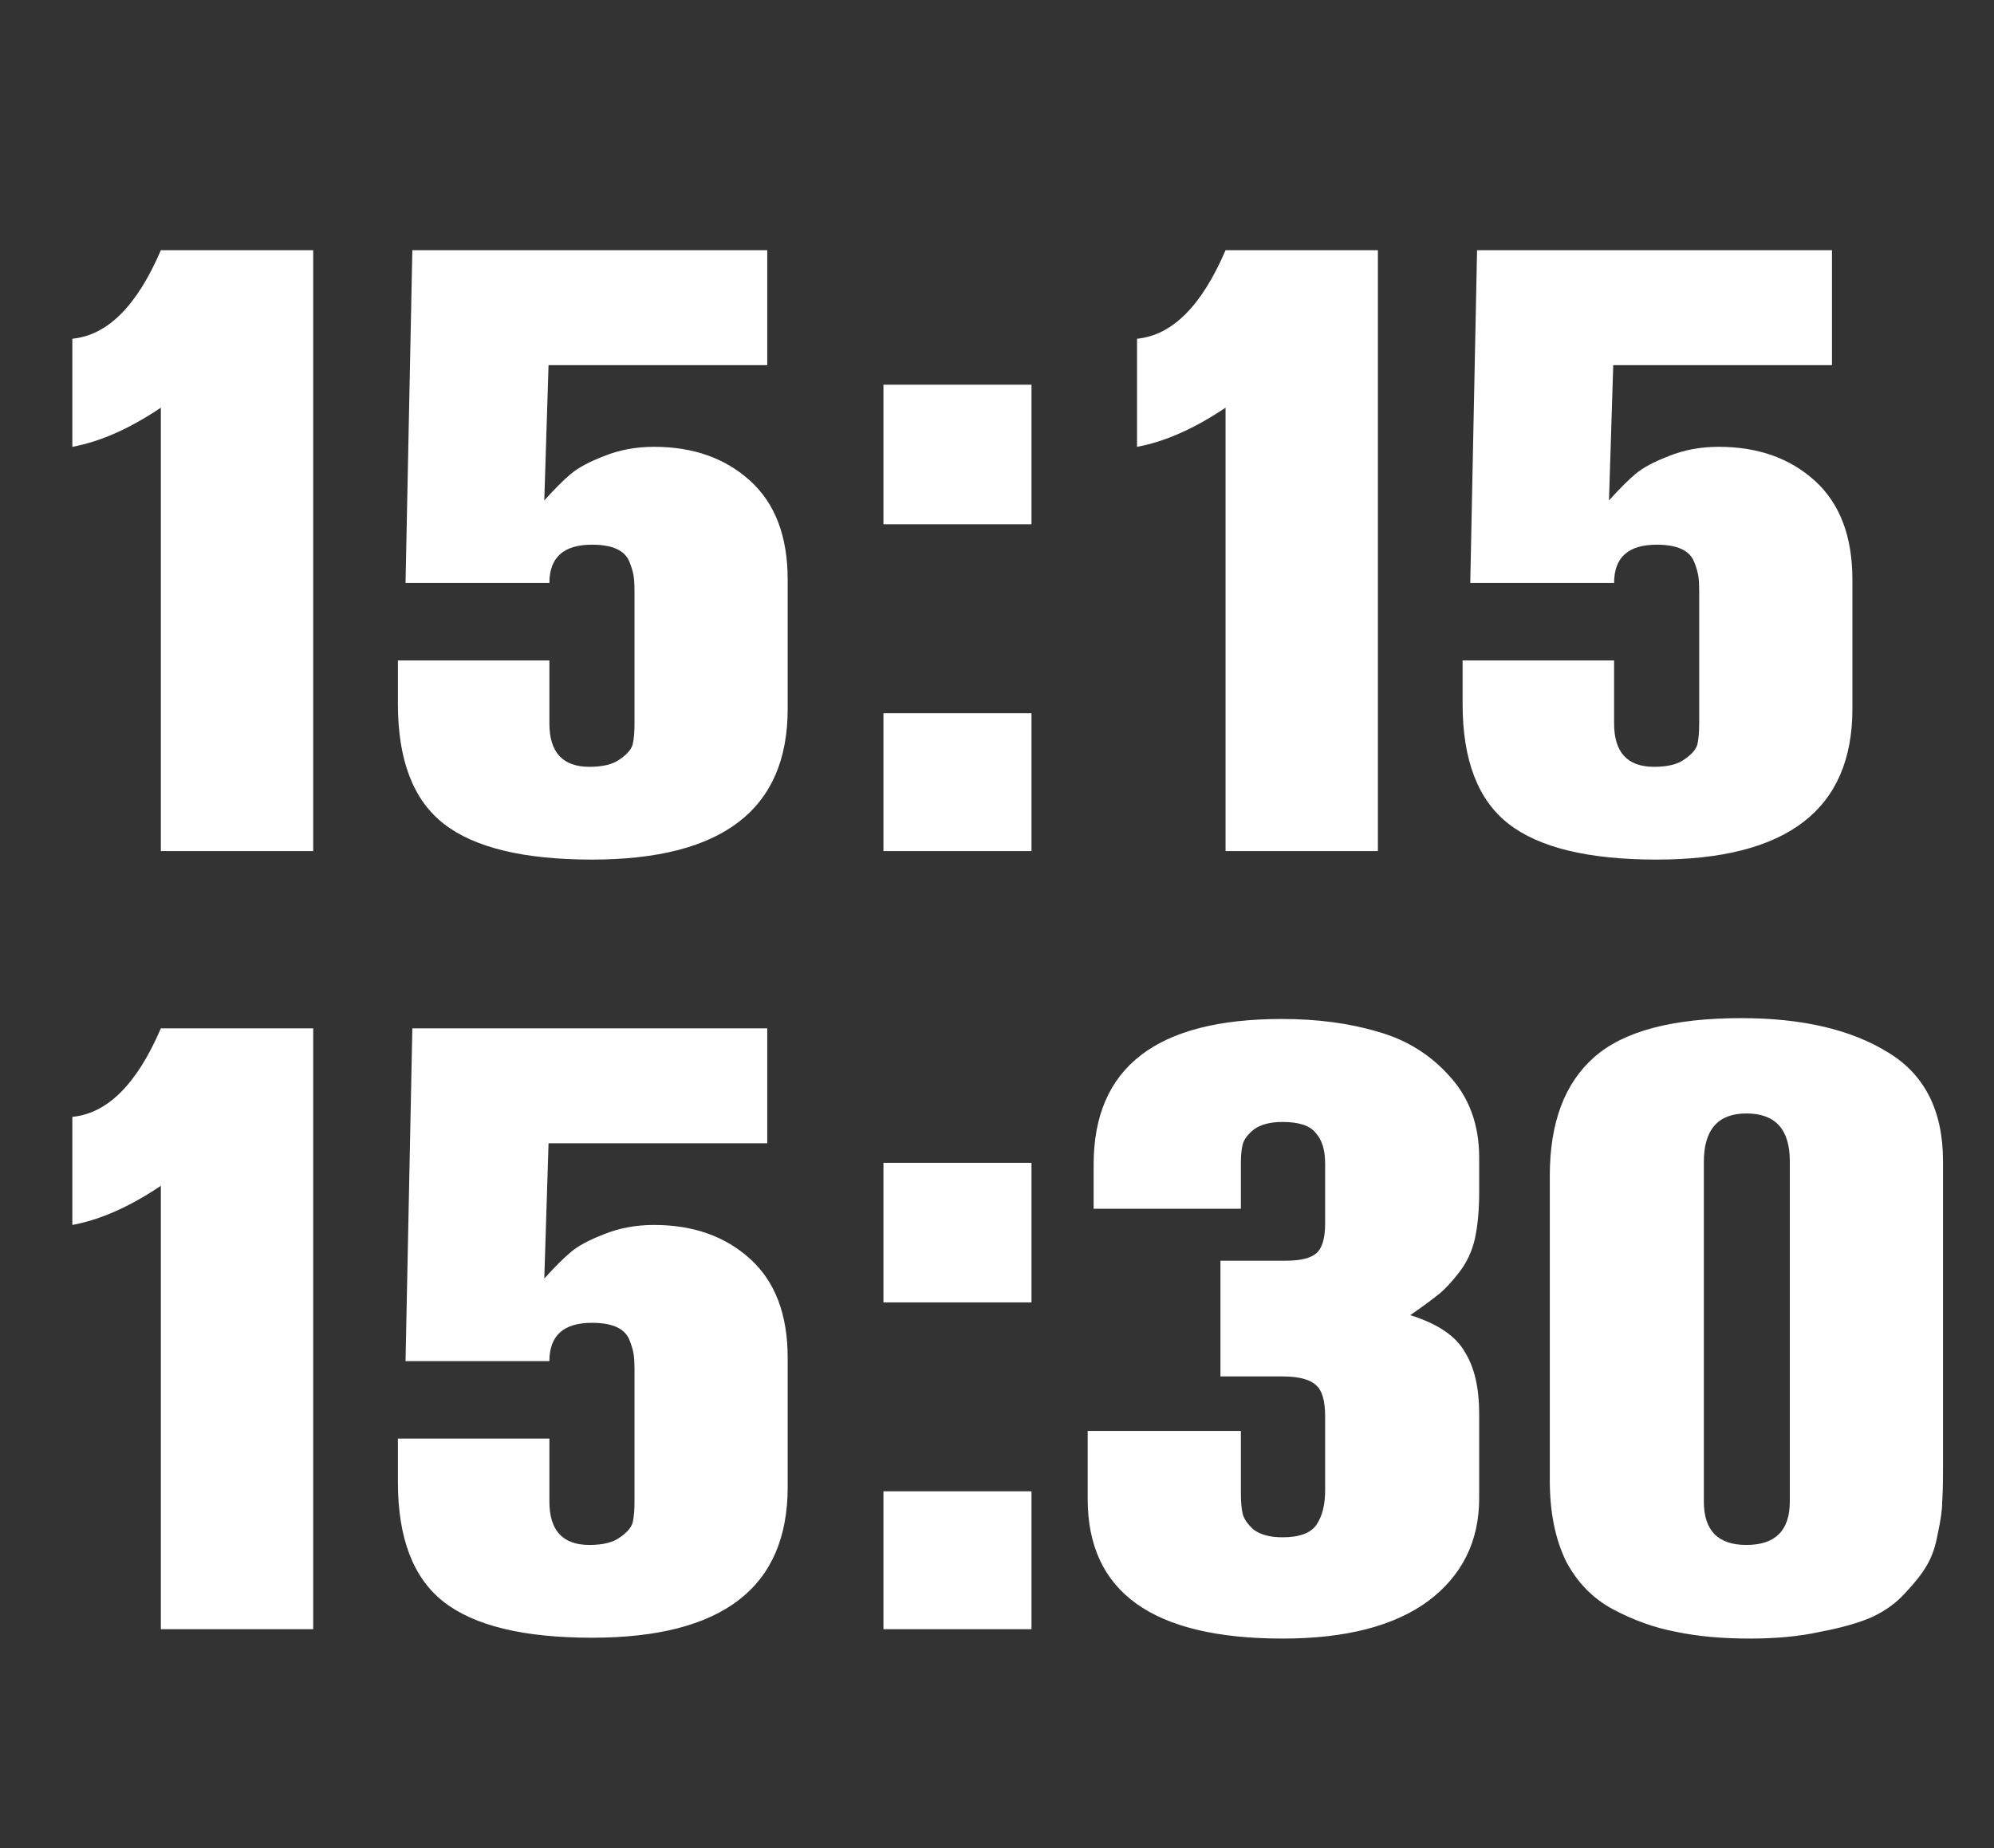
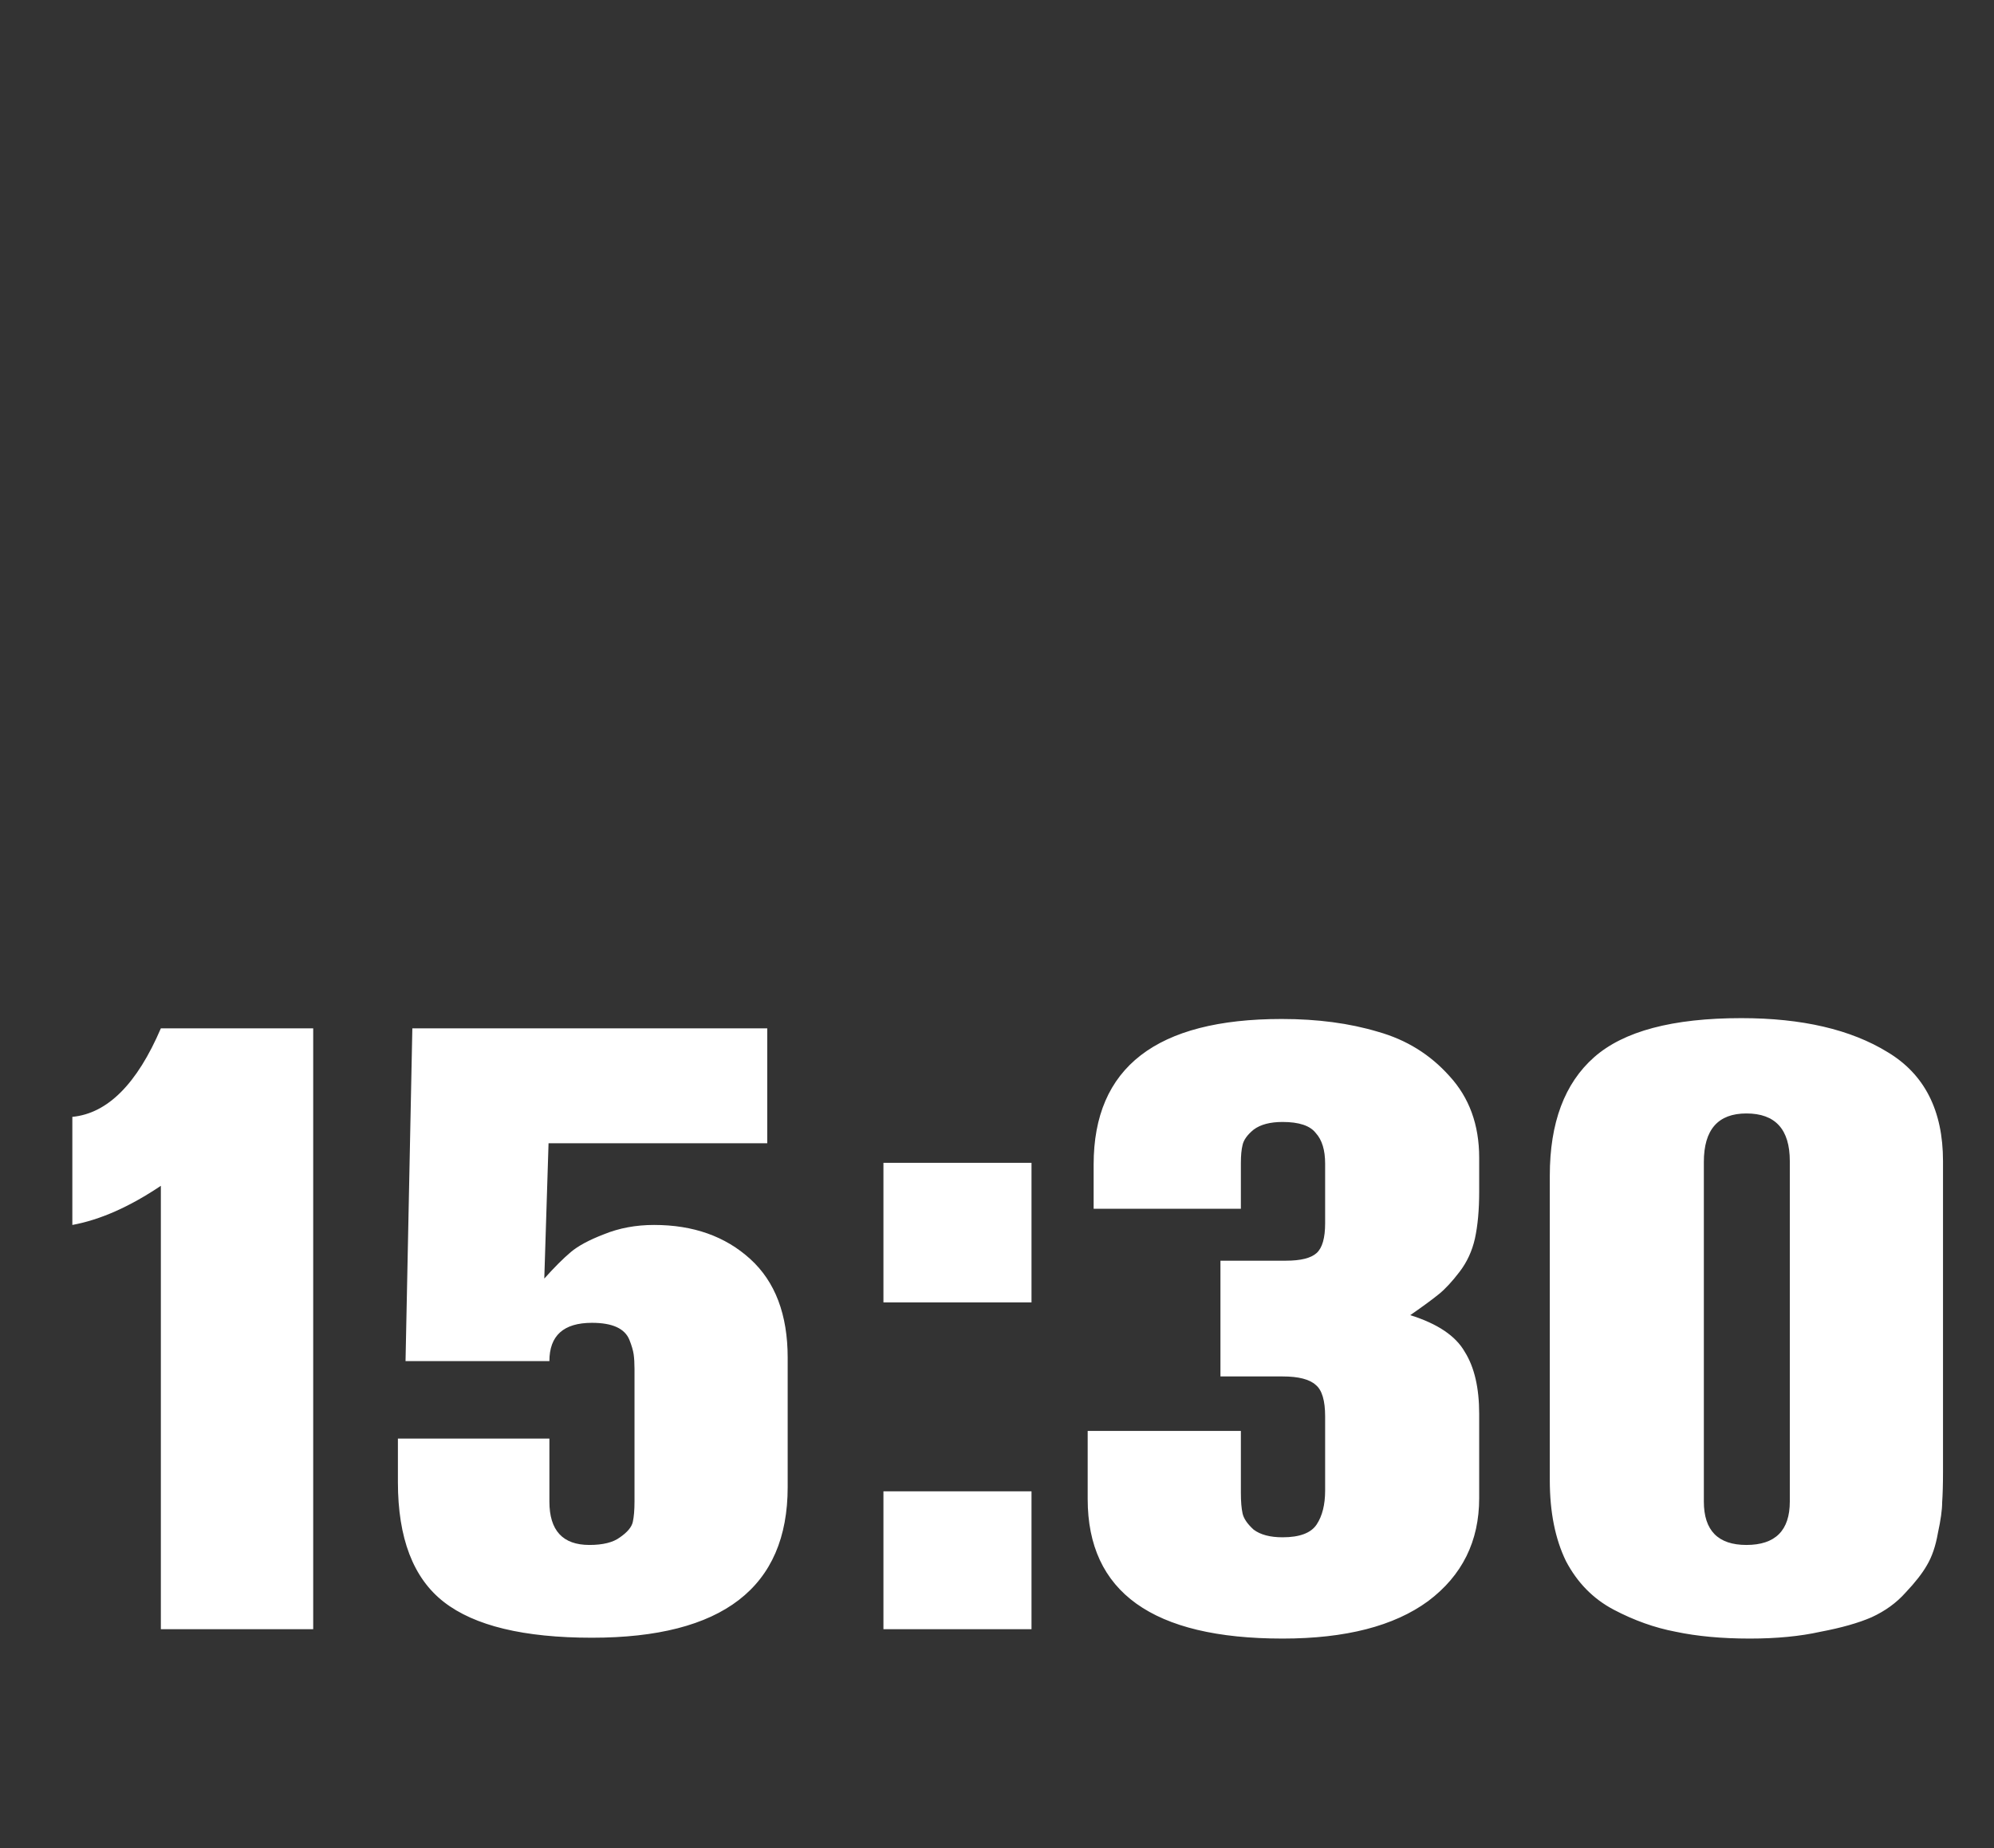
<svg xmlns="http://www.w3.org/2000/svg" width="82" height="76" viewBox="0 0 82 76" fill="none">
  <rect x="0" y="0" width="82" height="76" fill="#333333" stroke="none" />
-   <path d="M12.88 35H6.615V16.765C5.332 17.628 4.118 18.165 2.975 18.375V13.93C4.422 13.79 5.635 12.577 6.615 10.29H12.88V35ZM16.363 27.16H22.593V29.75C22.593 30.94 23.141 31.535 24.238 31.535C24.797 31.535 25.218 31.43 25.497 31.22C25.801 31.01 25.976 30.8 26.023 30.59C26.069 30.38 26.093 30.1 26.093 29.75V24.29C26.093 24.057 26.081 23.858 26.058 23.695C26.034 23.532 25.976 23.333 25.883 23.1C25.789 22.867 25.614 22.692 25.358 22.575C25.101 22.458 24.762 22.4 24.343 22.4C23.176 22.4 22.593 22.925 22.593 23.975H16.677L16.957 10.29H31.552V15.015H22.558L22.383 20.58C22.802 20.113 23.164 19.752 23.468 19.495C23.771 19.238 24.226 18.993 24.832 18.76C25.462 18.503 26.151 18.375 26.898 18.375C28.508 18.375 29.826 18.842 30.852 19.775C31.879 20.708 32.392 22.062 32.392 23.835V29.155C32.392 33.285 29.709 35.35 24.343 35.35C21.543 35.35 19.512 34.86 18.253 33.88C16.992 32.9 16.363 31.255 16.363 28.945V27.16ZM42.419 21.56H36.33V15.82H42.419V21.56ZM42.419 35H36.33V29.33H42.419V35ZM56.664 35H50.399V16.765C49.116 17.628 47.903 18.165 46.759 18.375V13.93C48.206 13.79 49.419 12.577 50.399 10.29H56.664V35ZM60.147 27.16H66.377V29.75C66.377 30.94 66.925 31.535 68.022 31.535C68.582 31.535 69.002 31.43 69.282 31.22C69.585 31.01 69.76 30.8 69.807 30.59C69.853 30.38 69.877 30.1 69.877 29.75V24.29C69.877 24.057 69.865 23.858 69.842 23.695C69.818 23.532 69.76 23.333 69.667 23.1C69.573 22.867 69.398 22.692 69.142 22.575C68.885 22.458 68.547 22.4 68.127 22.4C66.96 22.4 66.377 22.925 66.377 23.975H60.462L60.742 10.29H75.337V15.015H66.342L66.167 20.58C66.587 20.113 66.948 19.752 67.252 19.495C67.555 19.238 68.01 18.993 68.617 18.76C69.247 18.503 69.935 18.375 70.682 18.375C72.292 18.375 73.61 18.842 74.637 19.775C75.663 20.708 76.177 22.062 76.177 23.835V29.155C76.177 33.285 73.493 35.35 68.127 35.35C65.327 35.35 63.297 34.86 62.037 33.88C60.777 32.9 60.147 31.255 60.147 28.945V27.16Z" fill="white" />
  <path d="M12.88 67H6.615V48.765C5.332 49.628 4.118 50.165 2.975 50.375V45.93C4.422 45.79 5.635 44.577 6.615 42.29H12.88V67ZM16.363 59.16H22.593V61.75C22.593 62.94 23.141 63.535 24.238 63.535C24.797 63.535 25.218 63.43 25.497 63.22C25.801 63.01 25.976 62.8 26.023 62.59C26.069 62.38 26.093 62.1 26.093 61.75V56.29C26.093 56.057 26.081 55.858 26.058 55.695C26.034 55.532 25.976 55.333 25.883 55.1C25.789 54.867 25.614 54.692 25.358 54.575C25.101 54.458 24.762 54.4 24.343 54.4C23.176 54.4 22.593 54.925 22.593 55.975H16.677L16.957 42.29H31.552V47.015H22.558L22.383 52.58C22.802 52.113 23.164 51.752 23.468 51.495C23.771 51.238 24.226 50.993 24.832 50.76C25.462 50.503 26.151 50.375 26.898 50.375C28.508 50.375 29.826 50.842 30.852 51.775C31.879 52.708 32.392 54.062 32.392 55.835V61.155C32.392 65.285 29.709 67.35 24.343 67.35C21.543 67.35 19.512 66.86 18.253 65.88C16.992 64.9 16.363 63.255 16.363 60.945V59.16ZM42.419 53.56H36.33V47.82H42.419V53.56ZM42.419 67H36.33V61.33H42.419V67ZM51.029 58.845V61.4C51.029 61.75 51.053 62.03 51.099 62.24C51.146 62.45 51.297 62.672 51.554 62.905C51.834 63.115 52.231 63.22 52.744 63.22C53.444 63.22 53.911 63.045 54.144 62.695C54.377 62.345 54.494 61.878 54.494 61.295V58.25C54.494 57.597 54.366 57.165 54.109 56.955C53.852 56.722 53.398 56.605 52.744 56.605H50.189V51.845H52.884C53.491 51.845 53.911 51.74 54.144 51.53C54.377 51.32 54.494 50.912 54.494 50.305V47.855C54.494 47.295 54.366 46.875 54.109 46.595C53.876 46.292 53.421 46.14 52.744 46.14C52.231 46.14 51.834 46.245 51.554 46.455C51.297 46.665 51.146 46.875 51.099 47.085C51.053 47.272 51.029 47.517 51.029 47.82V49.71H44.974V47.89C44.974 43.9 47.553 41.905 52.709 41.905C54.179 41.905 55.498 42.08 56.664 42.43C57.831 42.757 58.811 43.363 59.604 44.25C60.421 45.137 60.829 46.257 60.829 47.61V49.01C60.829 49.757 60.771 50.398 60.654 50.935C60.538 51.448 60.328 51.903 60.024 52.3C59.721 52.697 59.441 53 59.184 53.21C58.928 53.42 58.531 53.712 57.994 54.085C59.114 54.435 59.861 54.937 60.234 55.59C60.631 56.22 60.829 57.072 60.829 58.145V61.61C60.829 63.383 60.129 64.795 58.729 65.845C57.329 66.872 55.334 67.385 52.744 67.385C47.401 67.385 44.729 65.472 44.729 61.645V58.845H51.029ZM79.903 47.75V60.525C79.903 61.038 79.891 61.458 79.868 61.785C79.868 62.088 79.81 62.508 79.693 63.045C79.6 63.582 79.448 64.025 79.238 64.375C79.051 64.702 78.76 65.075 78.363 65.495C77.99 65.915 77.523 66.253 76.963 66.51C76.426 66.743 75.726 66.942 74.863 67.105C74.023 67.292 73.055 67.385 71.958 67.385C70.815 67.385 69.8 67.292 68.913 67.105C68.05 66.942 67.198 66.638 66.358 66.195C65.518 65.752 64.865 65.087 64.398 64.2C63.955 63.29 63.733 62.182 63.733 60.875V48.345C63.733 46.175 64.34 44.553 65.553 43.48C66.766 42.407 68.785 41.87 71.608 41.87C74.105 41.87 76.111 42.337 77.628 43.27C79.145 44.18 79.903 45.673 79.903 47.75ZM73.603 61.75V47.75C73.603 46.443 73.008 45.79 71.818 45.79C70.651 45.79 70.068 46.455 70.068 47.785V61.75C70.068 62.94 70.651 63.535 71.818 63.535C73.008 63.535 73.603 62.94 73.603 61.75Z" fill="white" />
</svg>